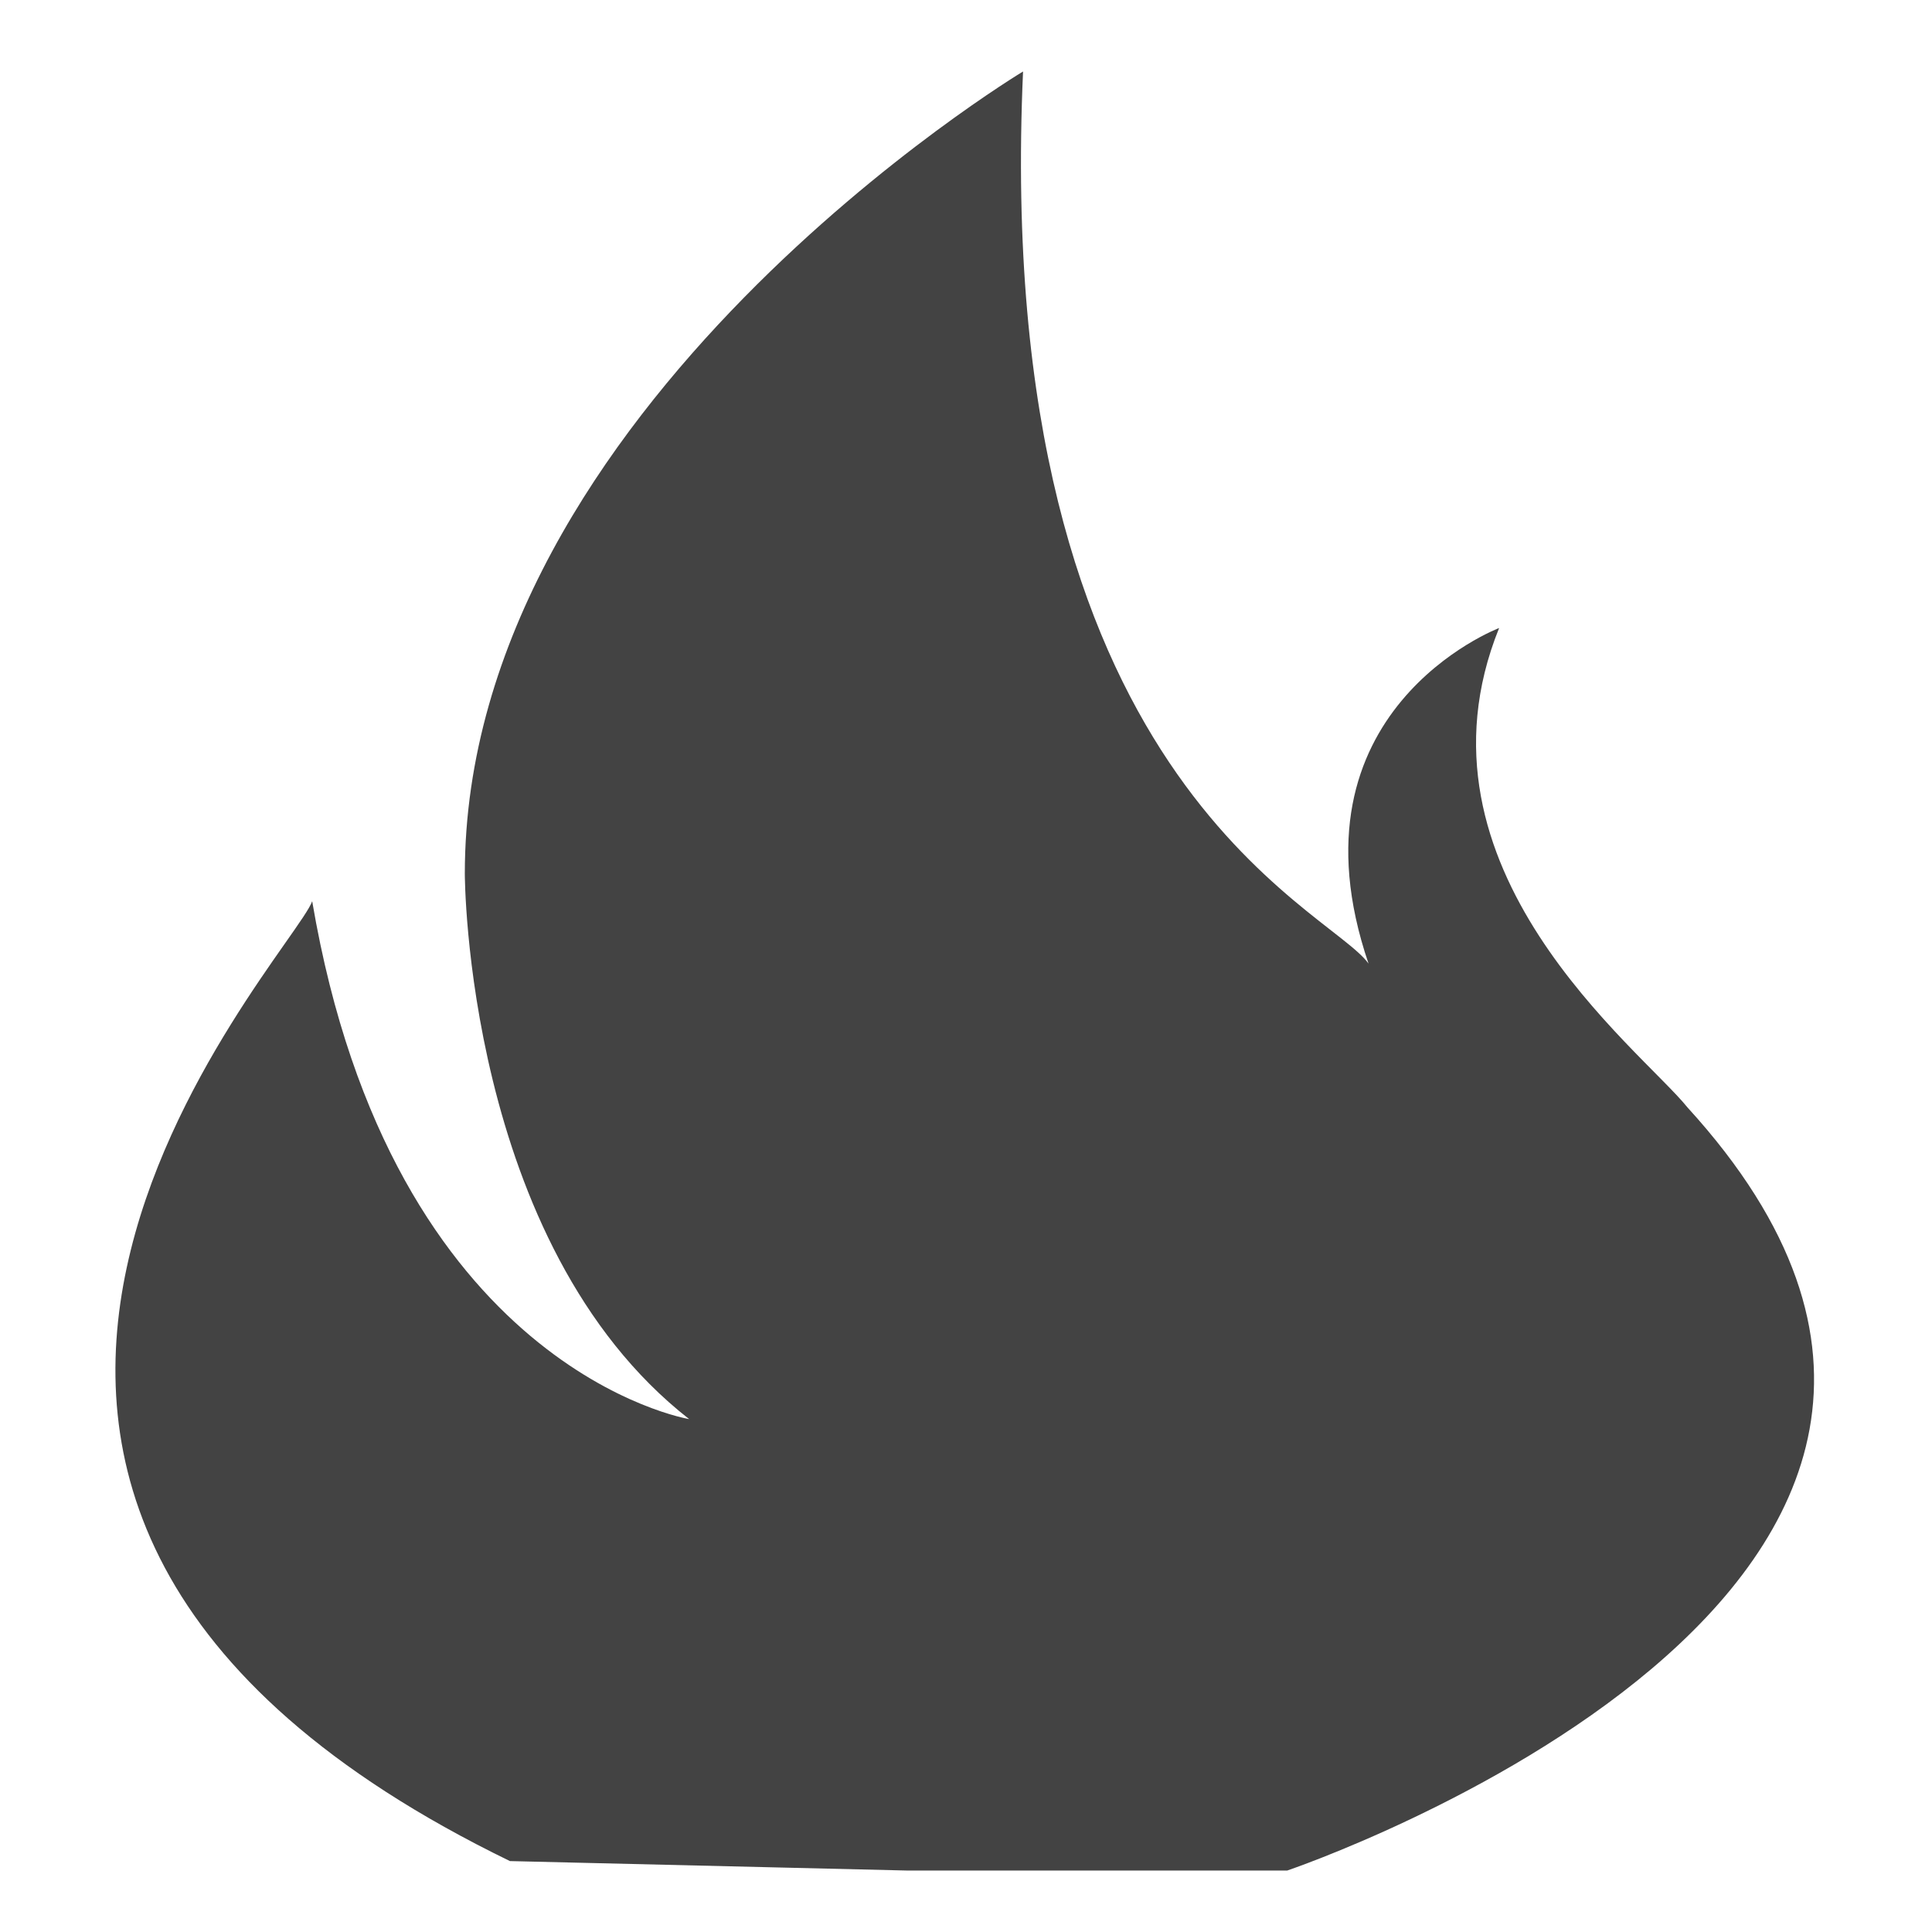
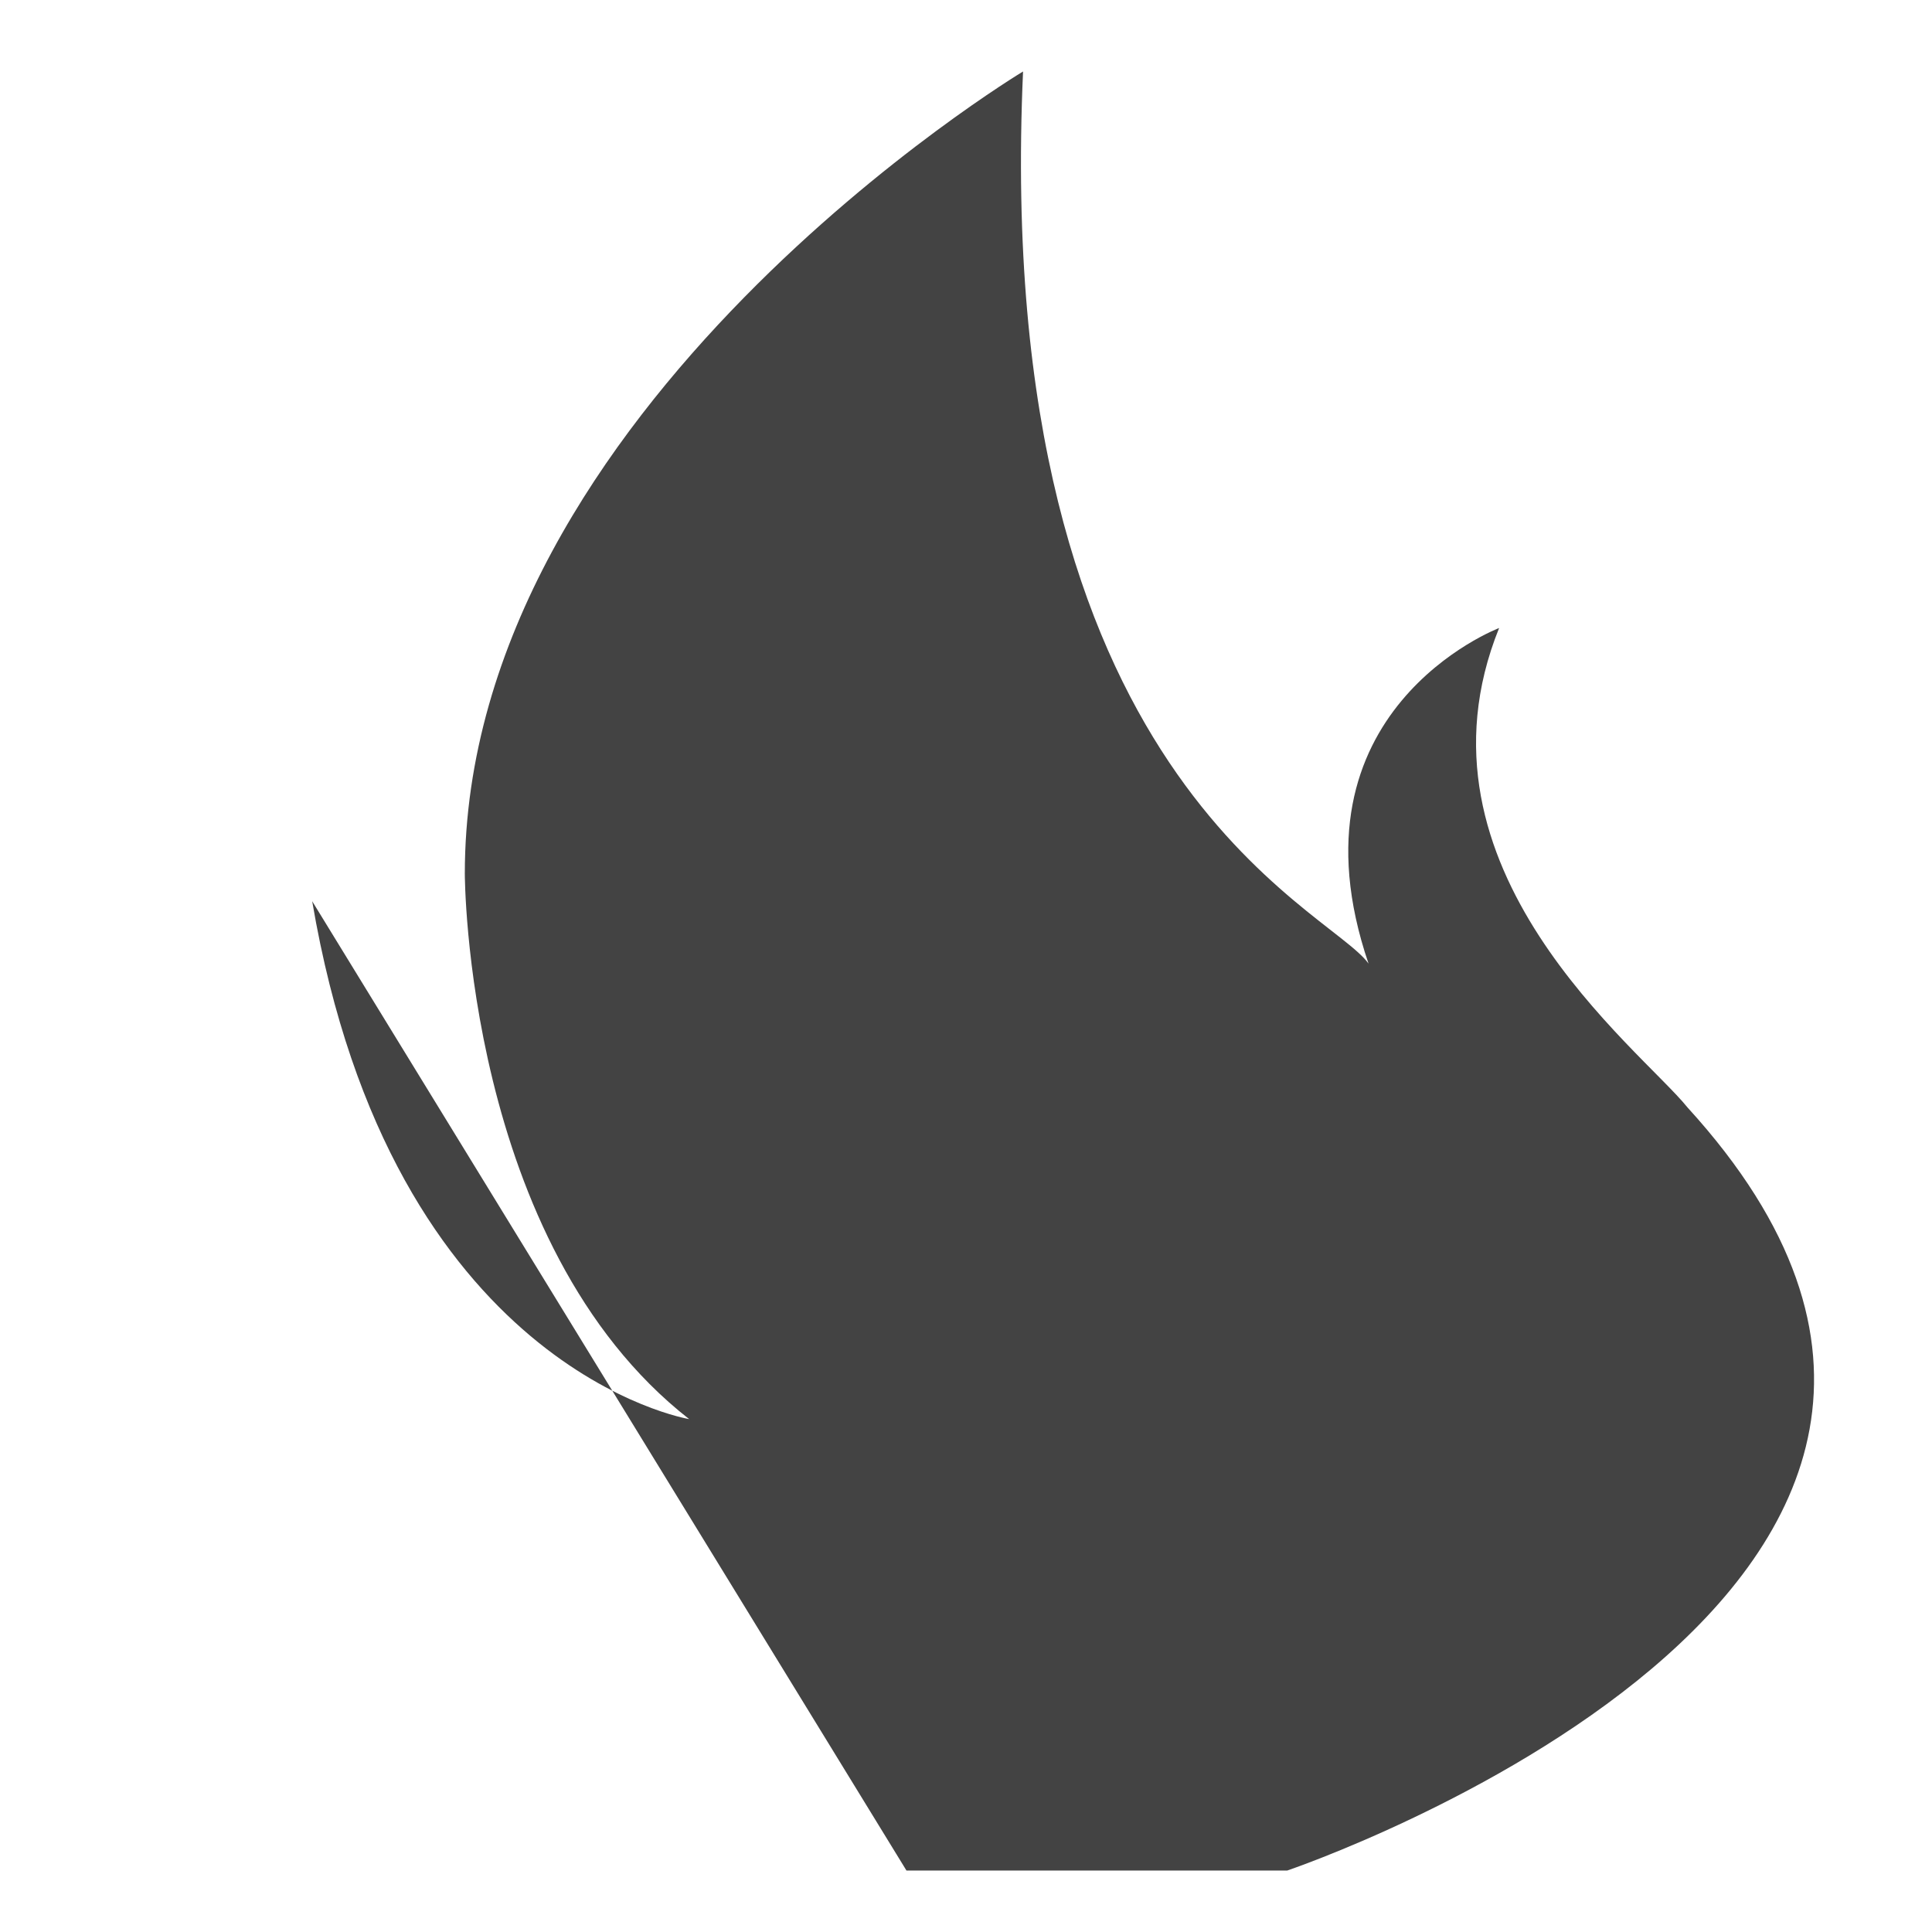
<svg xmlns="http://www.w3.org/2000/svg" width="800px" height="800px" viewBox="0 -0.5 17 17" version="1.1" class="si-glyph si-glyph-fire">
  <title>986</title>
  <defs>

</defs>
  <g stroke="none" stroke-width="1" fill="none" fill-rule="evenodd">
-     <path d="M14.849,9.245 C14.432,8.727 12.336,7.145 13.191,5.026 C13.191,5.026 11.283,5.751 12.042,7.979 C11.691,7.483 8.724,6.363 9.002,0.129 C9.002,0.129 4.09,3.083 4.09,7.188 C4.09,7.188 4.09,10.444 6.064,11.987 C6.064,11.987 3.448,11.557 2.747,7.43 C2.571,7.924 -2.009,12.718 4.487,15.876 L7.976,15.959 L11.327,15.959 C11.327,15.959 18.699,13.466 14.849,9.245 Z" fill="#434343" class="si-glyph-fill">
+     <path d="M14.849,9.245 C14.432,8.727 12.336,7.145 13.191,5.026 C13.191,5.026 11.283,5.751 12.042,7.979 C11.691,7.483 8.724,6.363 9.002,0.129 C9.002,0.129 4.09,3.083 4.09,7.188 C4.09,7.188 4.09,10.444 6.064,11.987 C6.064,11.987 3.448,11.557 2.747,7.43 L7.976,15.959 L11.327,15.959 C11.327,15.959 18.699,13.466 14.849,9.245 Z" fill="#434343" class="si-glyph-fill">

</path>
  </g>
</svg>